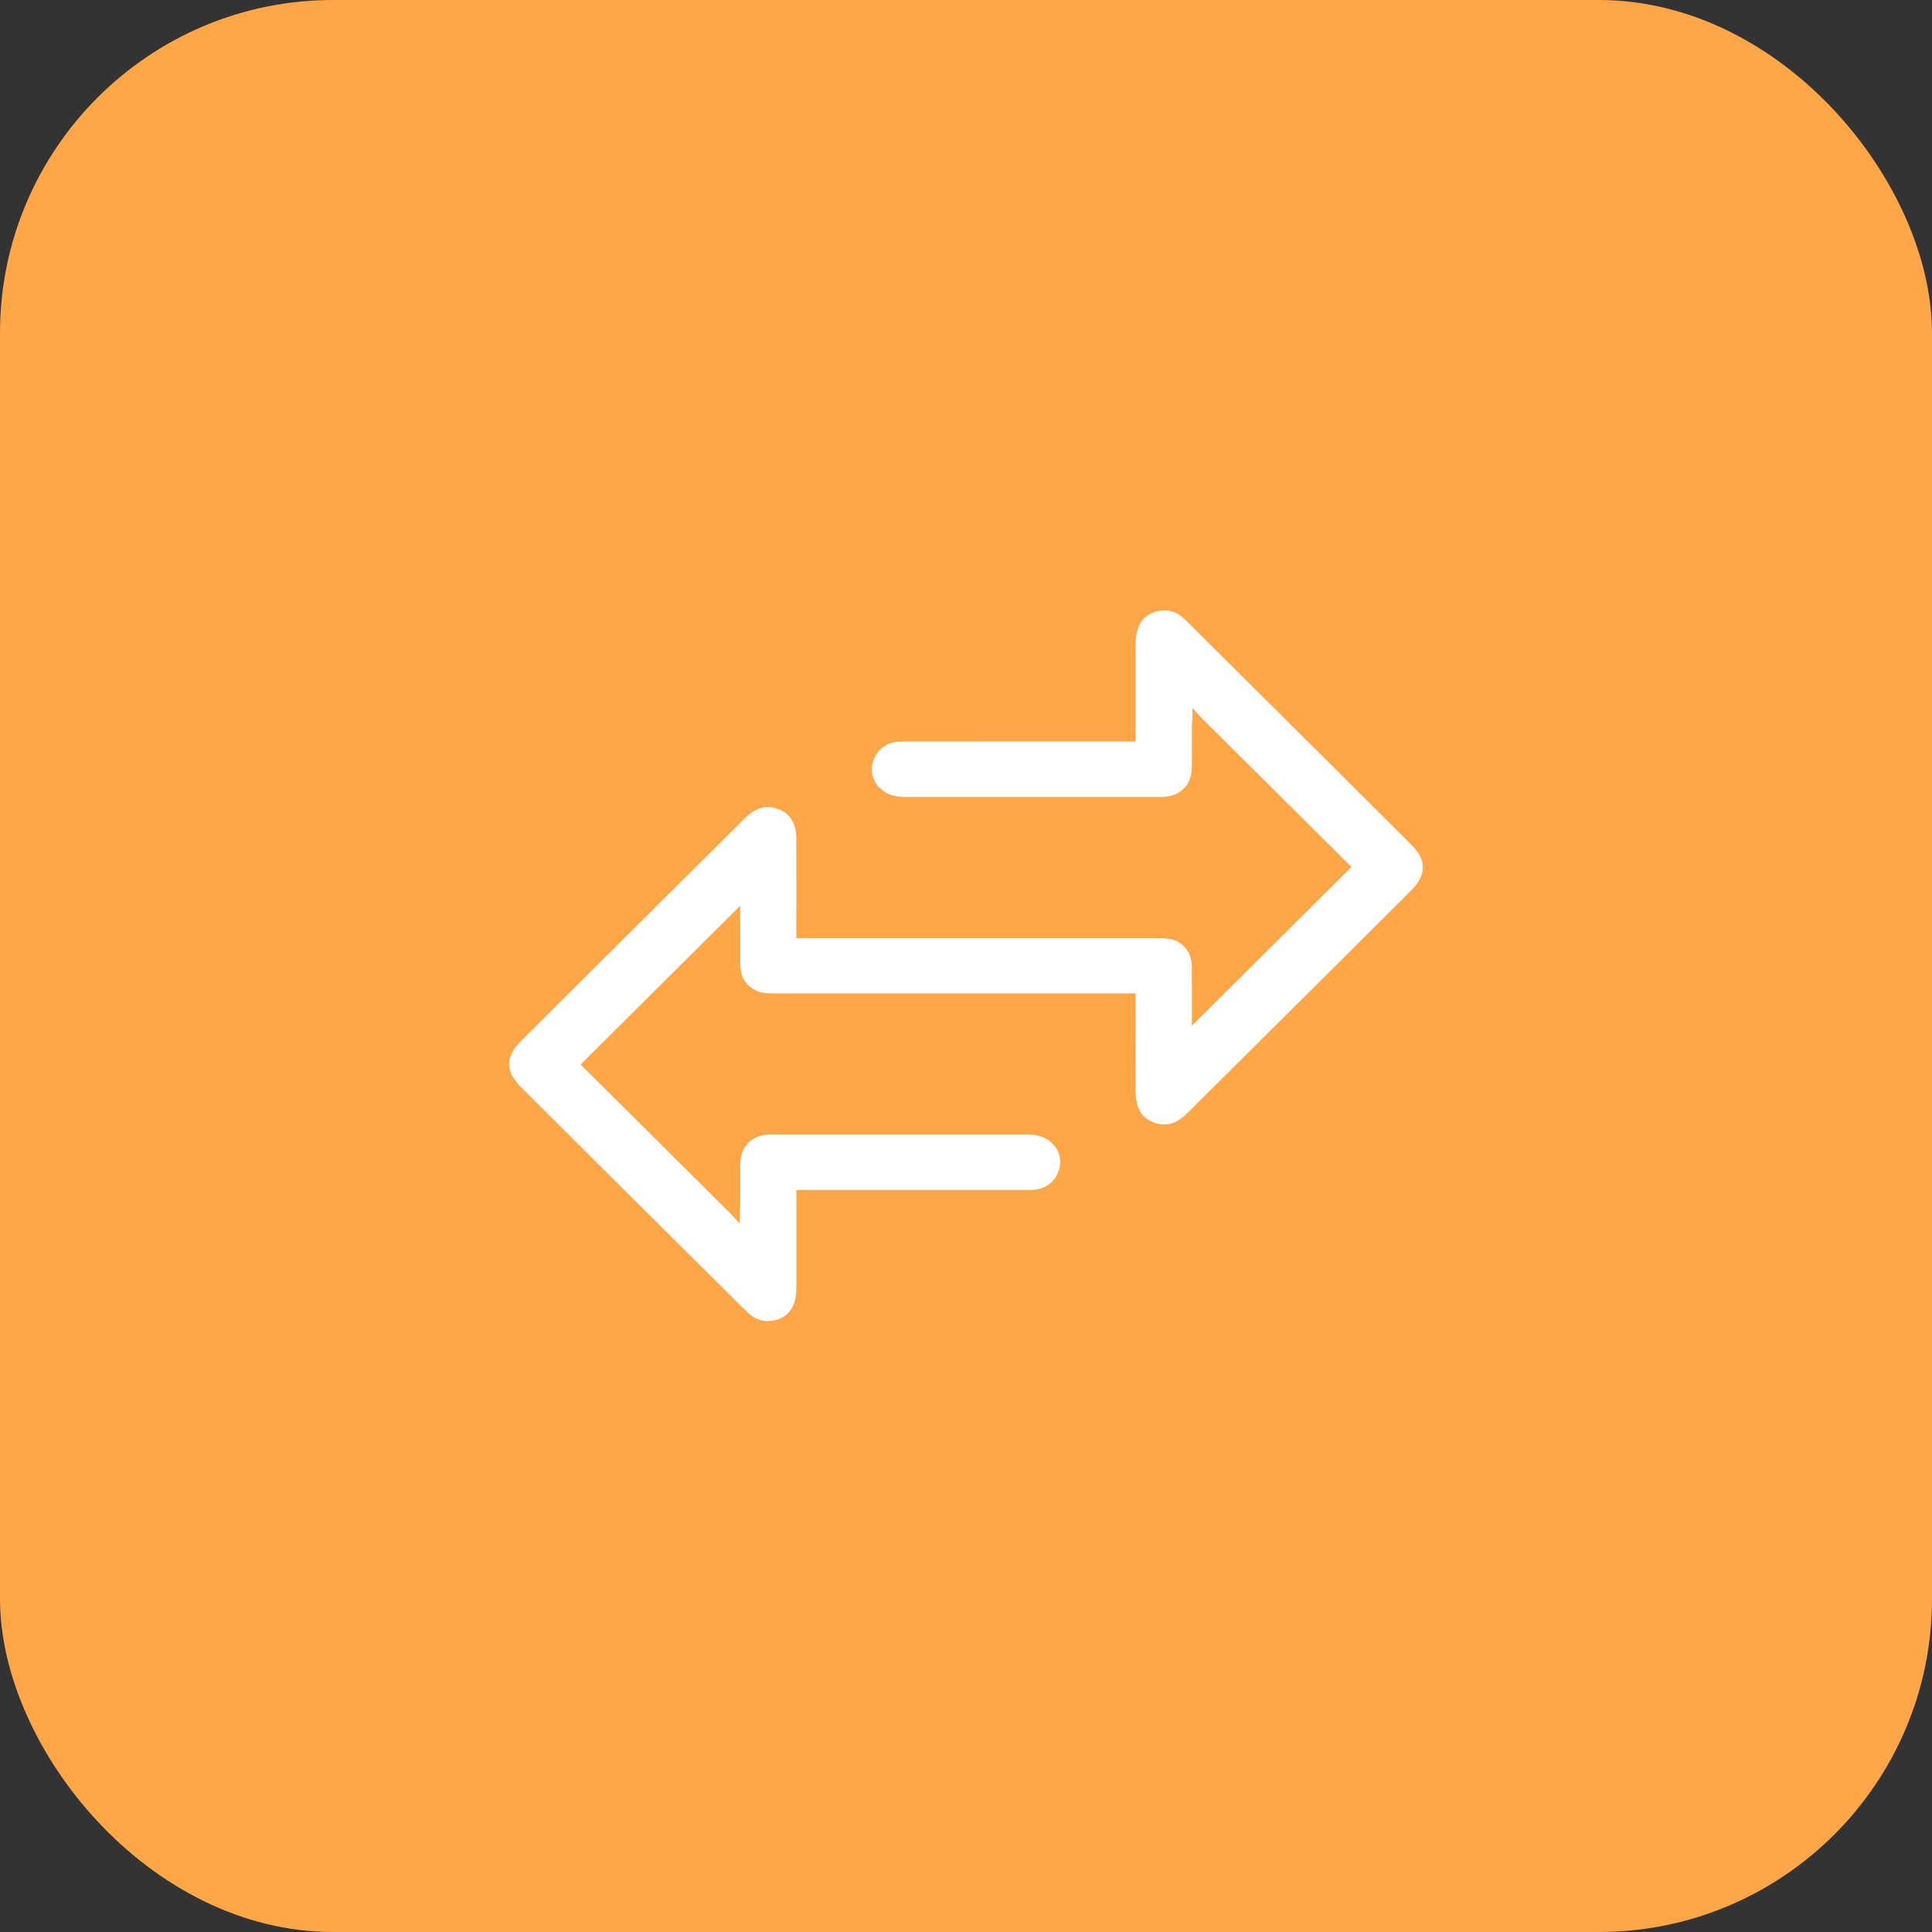
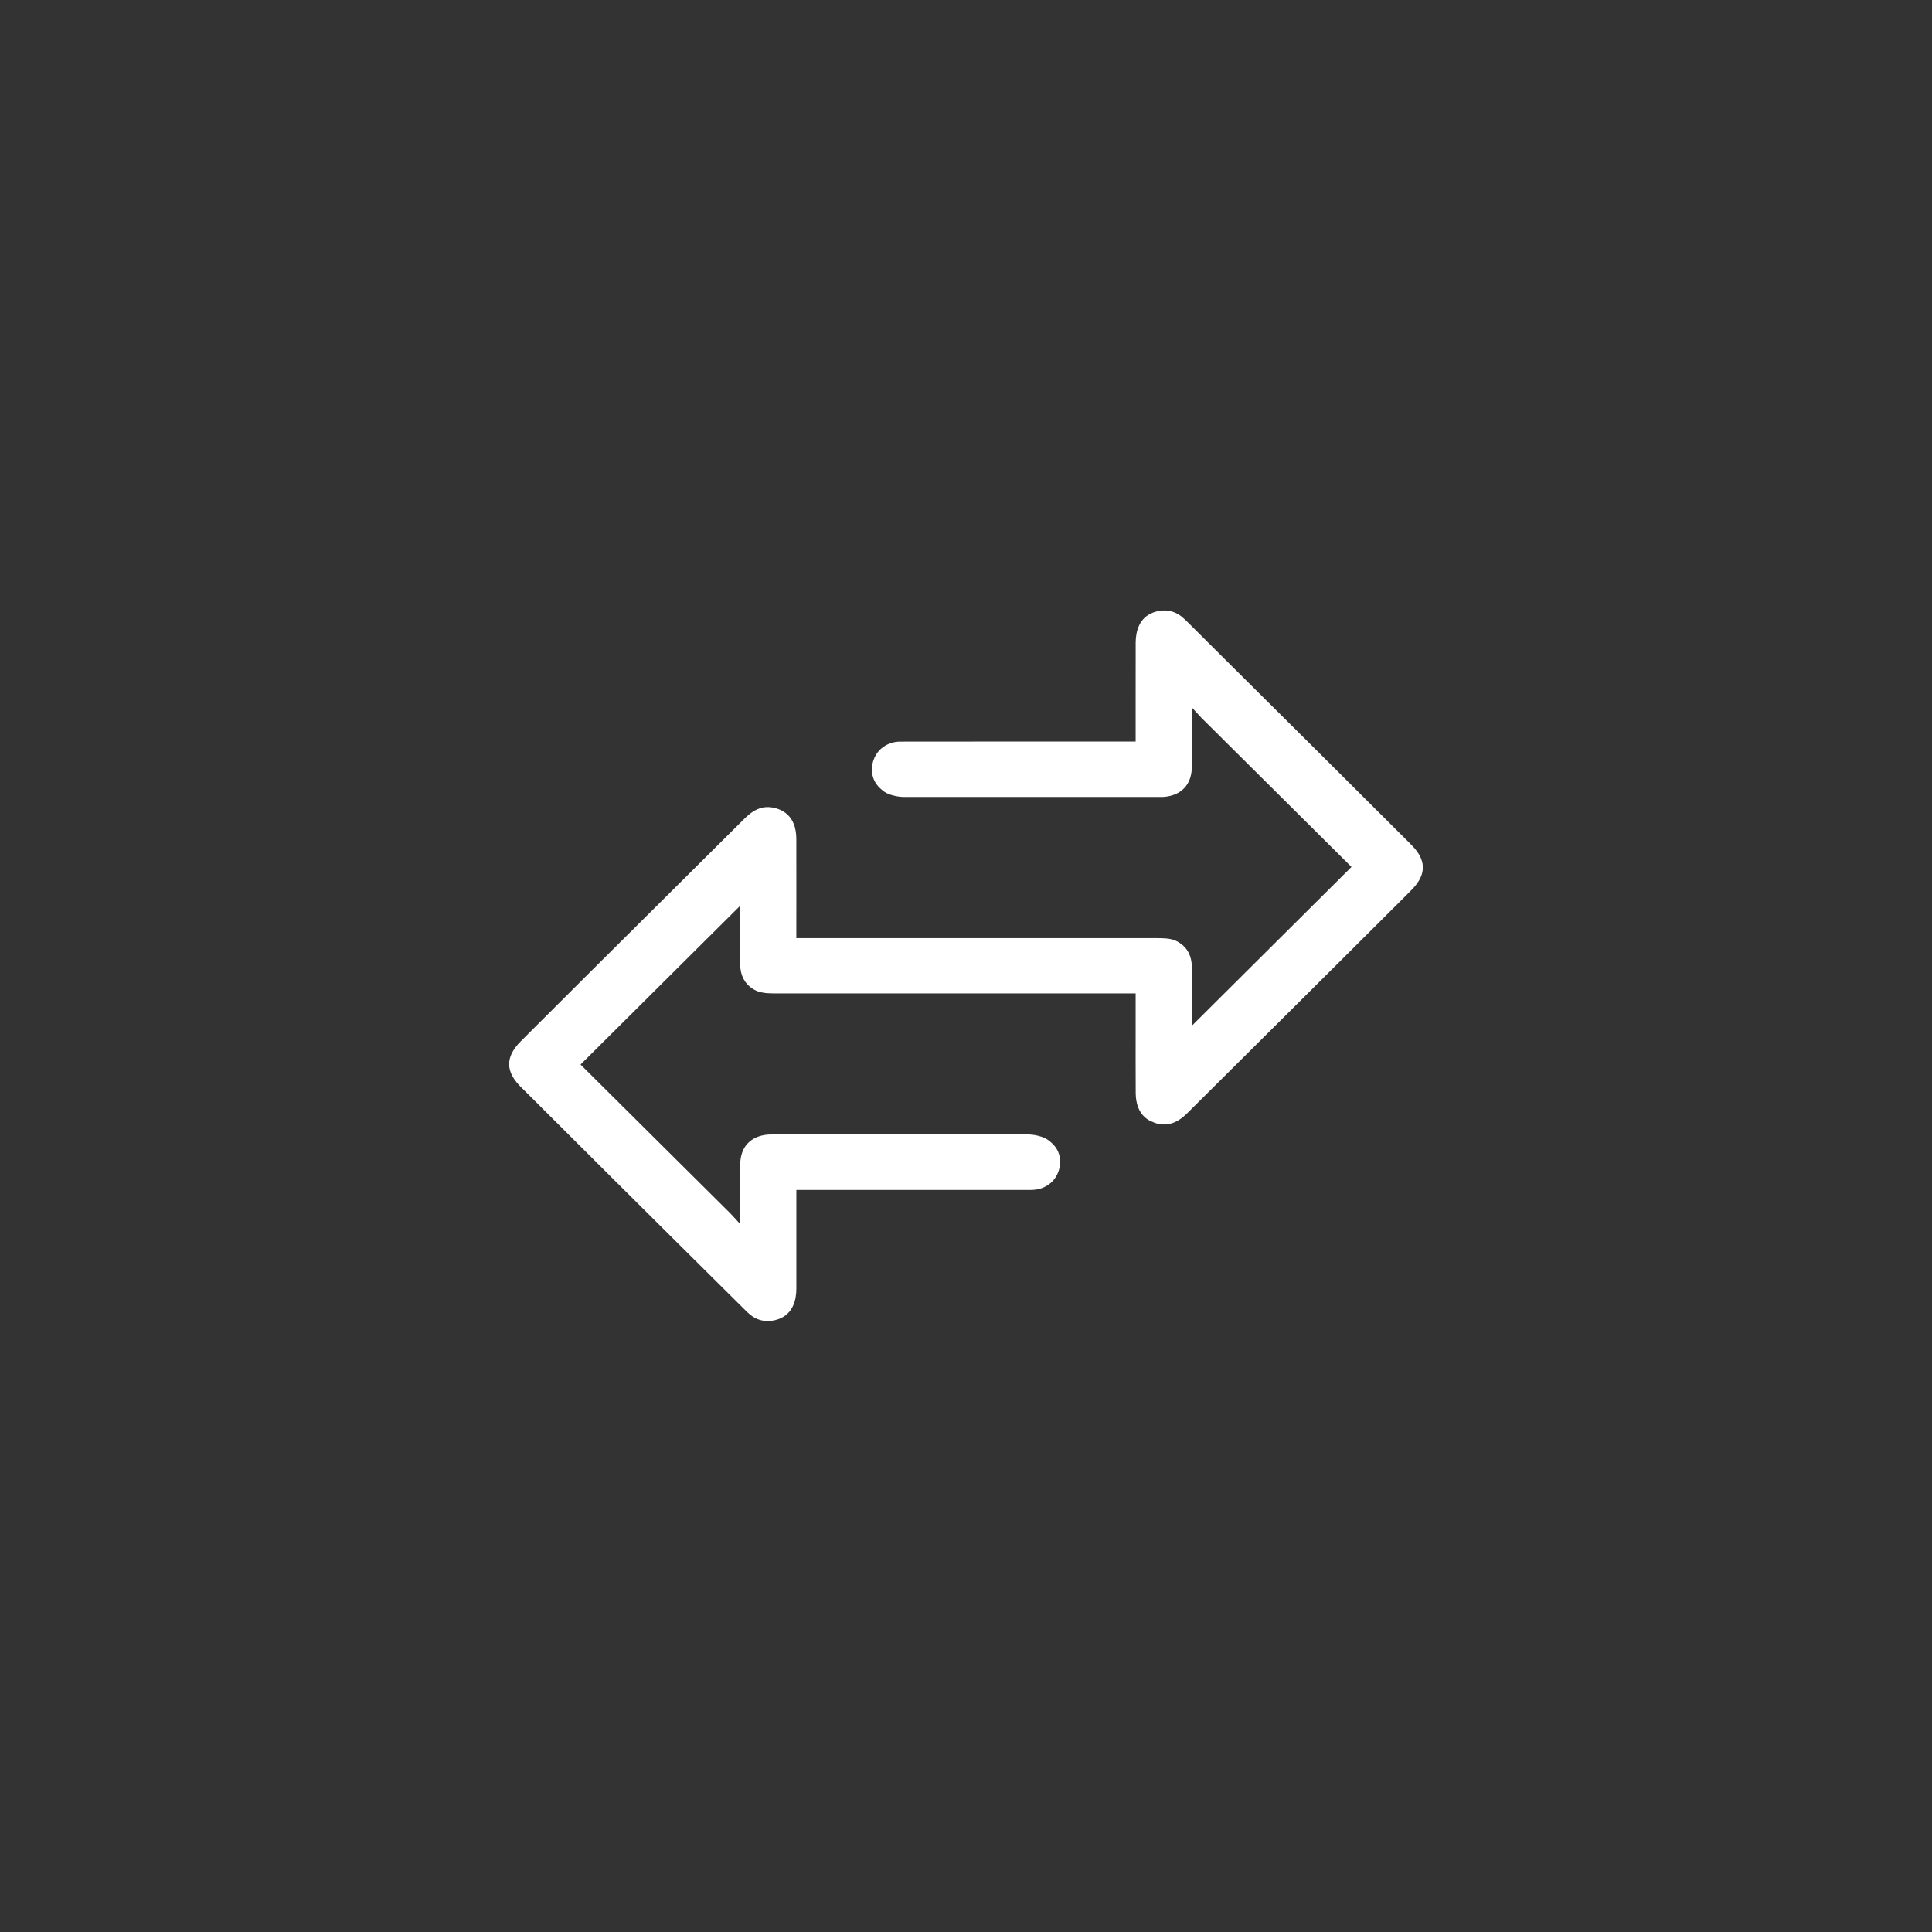
<svg xmlns="http://www.w3.org/2000/svg" width="58" height="58" viewBox="0 0 58 58" fill="none">
  <rect x="0" y="0" width="58" height="58" fill="#333333" stroke="none" />
-   <rect width="58" height="58" rx="10" fill="#FFA748" />
-   <path d="M22.979 29.811L23.034 29.816C23.156 29.823 23.243 29.823 23.342 29.823H34.093L34.093 31.008C34.092 31.61 34.092 32.212 34.095 32.814C34.096 33.095 34.174 33.469 34.531 33.651L34.68 33.714L34.77 33.738C34.867 33.76 34.964 33.763 35.051 33.75L35.064 33.751L35.077 33.748L35.091 33.745L35.133 33.736C35.321 33.685 35.479 33.582 35.655 33.406C36.506 32.558 37.359 31.711 38.212 30.864C39.523 29.561 40.834 28.258 42.142 26.952L42.375 26.717C42.499 26.593 42.591 26.467 42.646 26.344C42.692 26.243 42.715 26.142 42.715 26.042C42.715 25.961 42.699 25.877 42.668 25.794C42.615 25.651 42.516 25.507 42.372 25.365L42.254 25.246C40.446 23.439 38.632 21.637 36.817 19.835L35.683 18.705C35.614 18.636 35.544 18.567 35.468 18.507C35.329 18.397 35.167 18.335 35 18.326L34.954 18.326L34.9 18.328C34.803 18.334 34.717 18.352 34.627 18.385C34.189 18.545 34.095 18.969 34.094 19.296C34.093 19.891 34.093 20.487 34.093 21.082V22.261L28.765 22.262C28.371 22.26 27.979 22.262 27.585 22.262L26.992 22.264C26.898 22.268 26.822 22.283 26.75 22.307C26.706 22.322 26.692 22.328 26.678 22.335L26.652 22.345C26.442 22.444 26.299 22.605 26.224 22.818C26.116 23.131 26.186 23.44 26.412 23.656H26.412L26.449 23.689C26.45 23.69 26.451 23.691 26.452 23.691L26.507 23.739C26.572 23.789 26.645 23.828 26.723 23.854C26.755 23.865 26.788 23.875 26.82 23.882C26.941 23.913 27.047 23.926 27.155 23.926H28.669H29.427C29.611 23.926 29.794 23.926 29.977 23.926L34.76 23.926C34.844 23.926 34.892 23.927 34.938 23.924C35.469 23.881 35.777 23.551 35.78 23.019L35.781 21.782C35.782 21.716 35.793 21.649 35.796 21.631V21.255L36.062 21.544L40.573 26.026L35.78 30.794L35.781 30.042C35.781 29.712 35.782 29.365 35.779 29.017C35.776 28.706 35.647 28.453 35.415 28.307C35.334 28.253 35.253 28.217 35.168 28.198C35.121 28.187 35.073 28.179 35.024 28.175L34.985 28.171C34.865 28.163 34.772 28.163 34.681 28.164L23.906 28.163L23.907 26.89C23.907 26.317 23.908 25.744 23.906 25.171C23.904 24.891 23.826 24.518 23.468 24.334C23.453 24.326 23.44 24.32 23.425 24.313C23.402 24.302 23.386 24.296 23.369 24.29C23.339 24.278 23.314 24.27 23.288 24.263L23.234 24.25C23.213 24.246 23.191 24.242 23.169 24.239C23.13 24.233 23.096 24.23 23.062 24.23L22.984 24.232H22.982L22.952 24.235L22.926 24.238L22.894 24.245L22.874 24.25L22.852 24.255C22.681 24.301 22.523 24.403 22.346 24.58L19.814 27.097C18.495 28.408 17.175 29.719 15.859 31.035L15.626 31.269C15.5 31.394 15.409 31.521 15.353 31.646C15.311 31.74 15.288 31.832 15.286 31.924V31.971C15.287 32.041 15.303 32.114 15.332 32.193C15.385 32.336 15.485 32.482 15.627 32.623L15.728 32.722C17.518 34.512 19.296 36.278 21.074 38.043L22.322 39.282C22.39 39.35 22.459 39.419 22.534 39.478C22.778 39.672 23.084 39.706 23.375 39.6C23.813 39.44 23.906 39.016 23.907 38.689C23.909 38.109 23.908 37.53 23.907 36.949V35.723H26.915C27.931 35.723 28.947 35.724 29.963 35.723H30.944C30.964 35.723 30.983 35.722 31.003 35.721C31.025 35.719 31.04 35.719 31.055 35.717C31.118 35.712 31.173 35.701 31.227 35.684C31.25 35.678 31.267 35.671 31.284 35.666C31.535 35.567 31.695 35.397 31.776 35.165C31.89 34.84 31.81 34.519 31.562 34.303L31.555 34.297C31.553 34.296 31.553 34.295 31.552 34.295L31.534 34.278C31.457 34.211 31.371 34.161 31.277 34.13C31.241 34.117 31.208 34.108 31.174 34.099C31.059 34.07 30.954 34.057 30.846 34.057L23.241 34.057C23.161 34.057 23.112 34.057 23.063 34.06C22.531 34.102 22.224 34.432 22.222 34.963L22.221 36.2C22.221 36.269 22.208 36.338 22.206 36.354V36.731L21.939 36.44L17.428 31.958L22.222 27.19L22.221 27.983C22.221 28.3 22.219 28.634 22.222 28.967C22.226 29.278 22.355 29.53 22.587 29.677C22.666 29.73 22.747 29.766 22.835 29.787C22.866 29.794 22.898 29.799 22.931 29.803L22.955 29.807L22.97 29.811H22.979Z" fill="white" />
+   <path d="M22.979 29.811L23.034 29.816C23.156 29.823 23.243 29.823 23.342 29.823H34.093L34.093 31.008C34.092 31.61 34.092 32.212 34.095 32.814C34.096 33.095 34.174 33.469 34.531 33.651L34.68 33.714L34.77 33.738C34.867 33.76 34.964 33.763 35.051 33.75L35.064 33.751L35.077 33.748L35.091 33.745L35.133 33.736C35.321 33.685 35.479 33.582 35.655 33.406C36.506 32.558 37.359 31.711 38.212 30.864C39.523 29.561 40.834 28.258 42.142 26.952L42.375 26.717C42.499 26.593 42.591 26.467 42.646 26.344C42.692 26.243 42.715 26.142 42.715 26.042C42.715 25.961 42.699 25.877 42.668 25.794C42.615 25.651 42.516 25.507 42.372 25.365L42.254 25.246C40.446 23.439 38.632 21.637 36.817 19.835L35.683 18.705C35.614 18.636 35.544 18.567 35.468 18.507C35.329 18.397 35.167 18.335 35 18.326L34.954 18.326L34.9 18.328C34.803 18.334 34.717 18.352 34.627 18.385C34.189 18.545 34.095 18.969 34.094 19.296C34.093 19.891 34.093 20.487 34.093 21.082V22.261L28.765 22.262C28.371 22.26 27.979 22.262 27.585 22.262L26.992 22.264C26.898 22.268 26.822 22.283 26.75 22.307C26.706 22.322 26.692 22.328 26.678 22.335L26.652 22.345C26.442 22.444 26.299 22.605 26.224 22.818C26.116 23.131 26.186 23.44 26.412 23.656H26.412L26.449 23.689C26.45 23.69 26.451 23.691 26.452 23.691L26.507 23.739C26.572 23.789 26.645 23.828 26.723 23.854C26.755 23.865 26.788 23.875 26.82 23.882C26.941 23.913 27.047 23.926 27.155 23.926H28.669H29.427C29.611 23.926 29.794 23.926 29.977 23.926L34.76 23.926C34.844 23.926 34.892 23.927 34.938 23.924C35.469 23.881 35.777 23.551 35.78 23.019L35.781 21.782C35.782 21.716 35.793 21.649 35.796 21.631V21.255L36.062 21.544L40.573 26.026L35.78 30.794L35.781 30.042C35.781 29.712 35.782 29.365 35.779 29.017C35.776 28.706 35.647 28.453 35.415 28.307C35.334 28.253 35.253 28.217 35.168 28.198C35.121 28.187 35.073 28.179 35.024 28.175L34.985 28.171C34.865 28.163 34.772 28.163 34.681 28.164L23.906 28.163L23.907 26.89C23.907 26.317 23.908 25.744 23.906 25.171C23.904 24.891 23.826 24.518 23.468 24.334C23.453 24.326 23.44 24.32 23.425 24.313C23.402 24.302 23.386 24.296 23.369 24.29C23.339 24.278 23.314 24.27 23.288 24.263L23.234 24.25C23.213 24.246 23.191 24.242 23.169 24.239C23.13 24.233 23.096 24.23 23.062 24.23L22.984 24.232H22.982L22.952 24.235L22.926 24.238L22.894 24.245L22.874 24.25L22.852 24.255C22.681 24.301 22.523 24.403 22.346 24.58L19.814 27.097C18.495 28.408 17.175 29.719 15.859 31.035L15.626 31.269C15.5 31.394 15.409 31.521 15.353 31.646C15.311 31.74 15.288 31.832 15.286 31.924V31.971C15.287 32.041 15.303 32.114 15.332 32.193C15.385 32.336 15.485 32.482 15.627 32.623L15.728 32.722C17.518 34.512 19.296 36.278 21.074 38.043L22.322 39.282C22.39 39.35 22.459 39.419 22.534 39.478C22.778 39.672 23.084 39.706 23.375 39.6C23.813 39.44 23.906 39.016 23.907 38.689C23.909 38.109 23.908 37.53 23.907 36.949V35.723H26.915C27.931 35.723 28.947 35.724 29.963 35.723H30.944C30.964 35.723 30.983 35.722 31.003 35.721C31.025 35.719 31.04 35.719 31.055 35.717C31.118 35.712 31.173 35.701 31.227 35.684C31.25 35.678 31.267 35.671 31.284 35.666C31.535 35.567 31.695 35.397 31.776 35.165C31.89 34.84 31.81 34.519 31.562 34.303L31.555 34.297C31.553 34.296 31.553 34.295 31.552 34.295L31.534 34.278C31.457 34.211 31.371 34.161 31.277 34.13C31.241 34.117 31.208 34.108 31.174 34.099C31.059 34.07 30.954 34.057 30.846 34.057L23.241 34.057C23.161 34.057 23.112 34.057 23.063 34.06C22.531 34.102 22.224 34.432 22.222 34.963L22.221 36.2C22.221 36.269 22.208 36.338 22.206 36.354V36.731L21.939 36.44L17.428 31.958L22.222 27.19L22.221 27.983C22.221 28.3 22.219 28.634 22.222 28.967C22.226 29.278 22.355 29.53 22.587 29.677C22.666 29.73 22.747 29.766 22.835 29.787C22.866 29.794 22.898 29.799 22.931 29.803L22.955 29.807L22.97 29.811H22.979" fill="white" />
</svg>